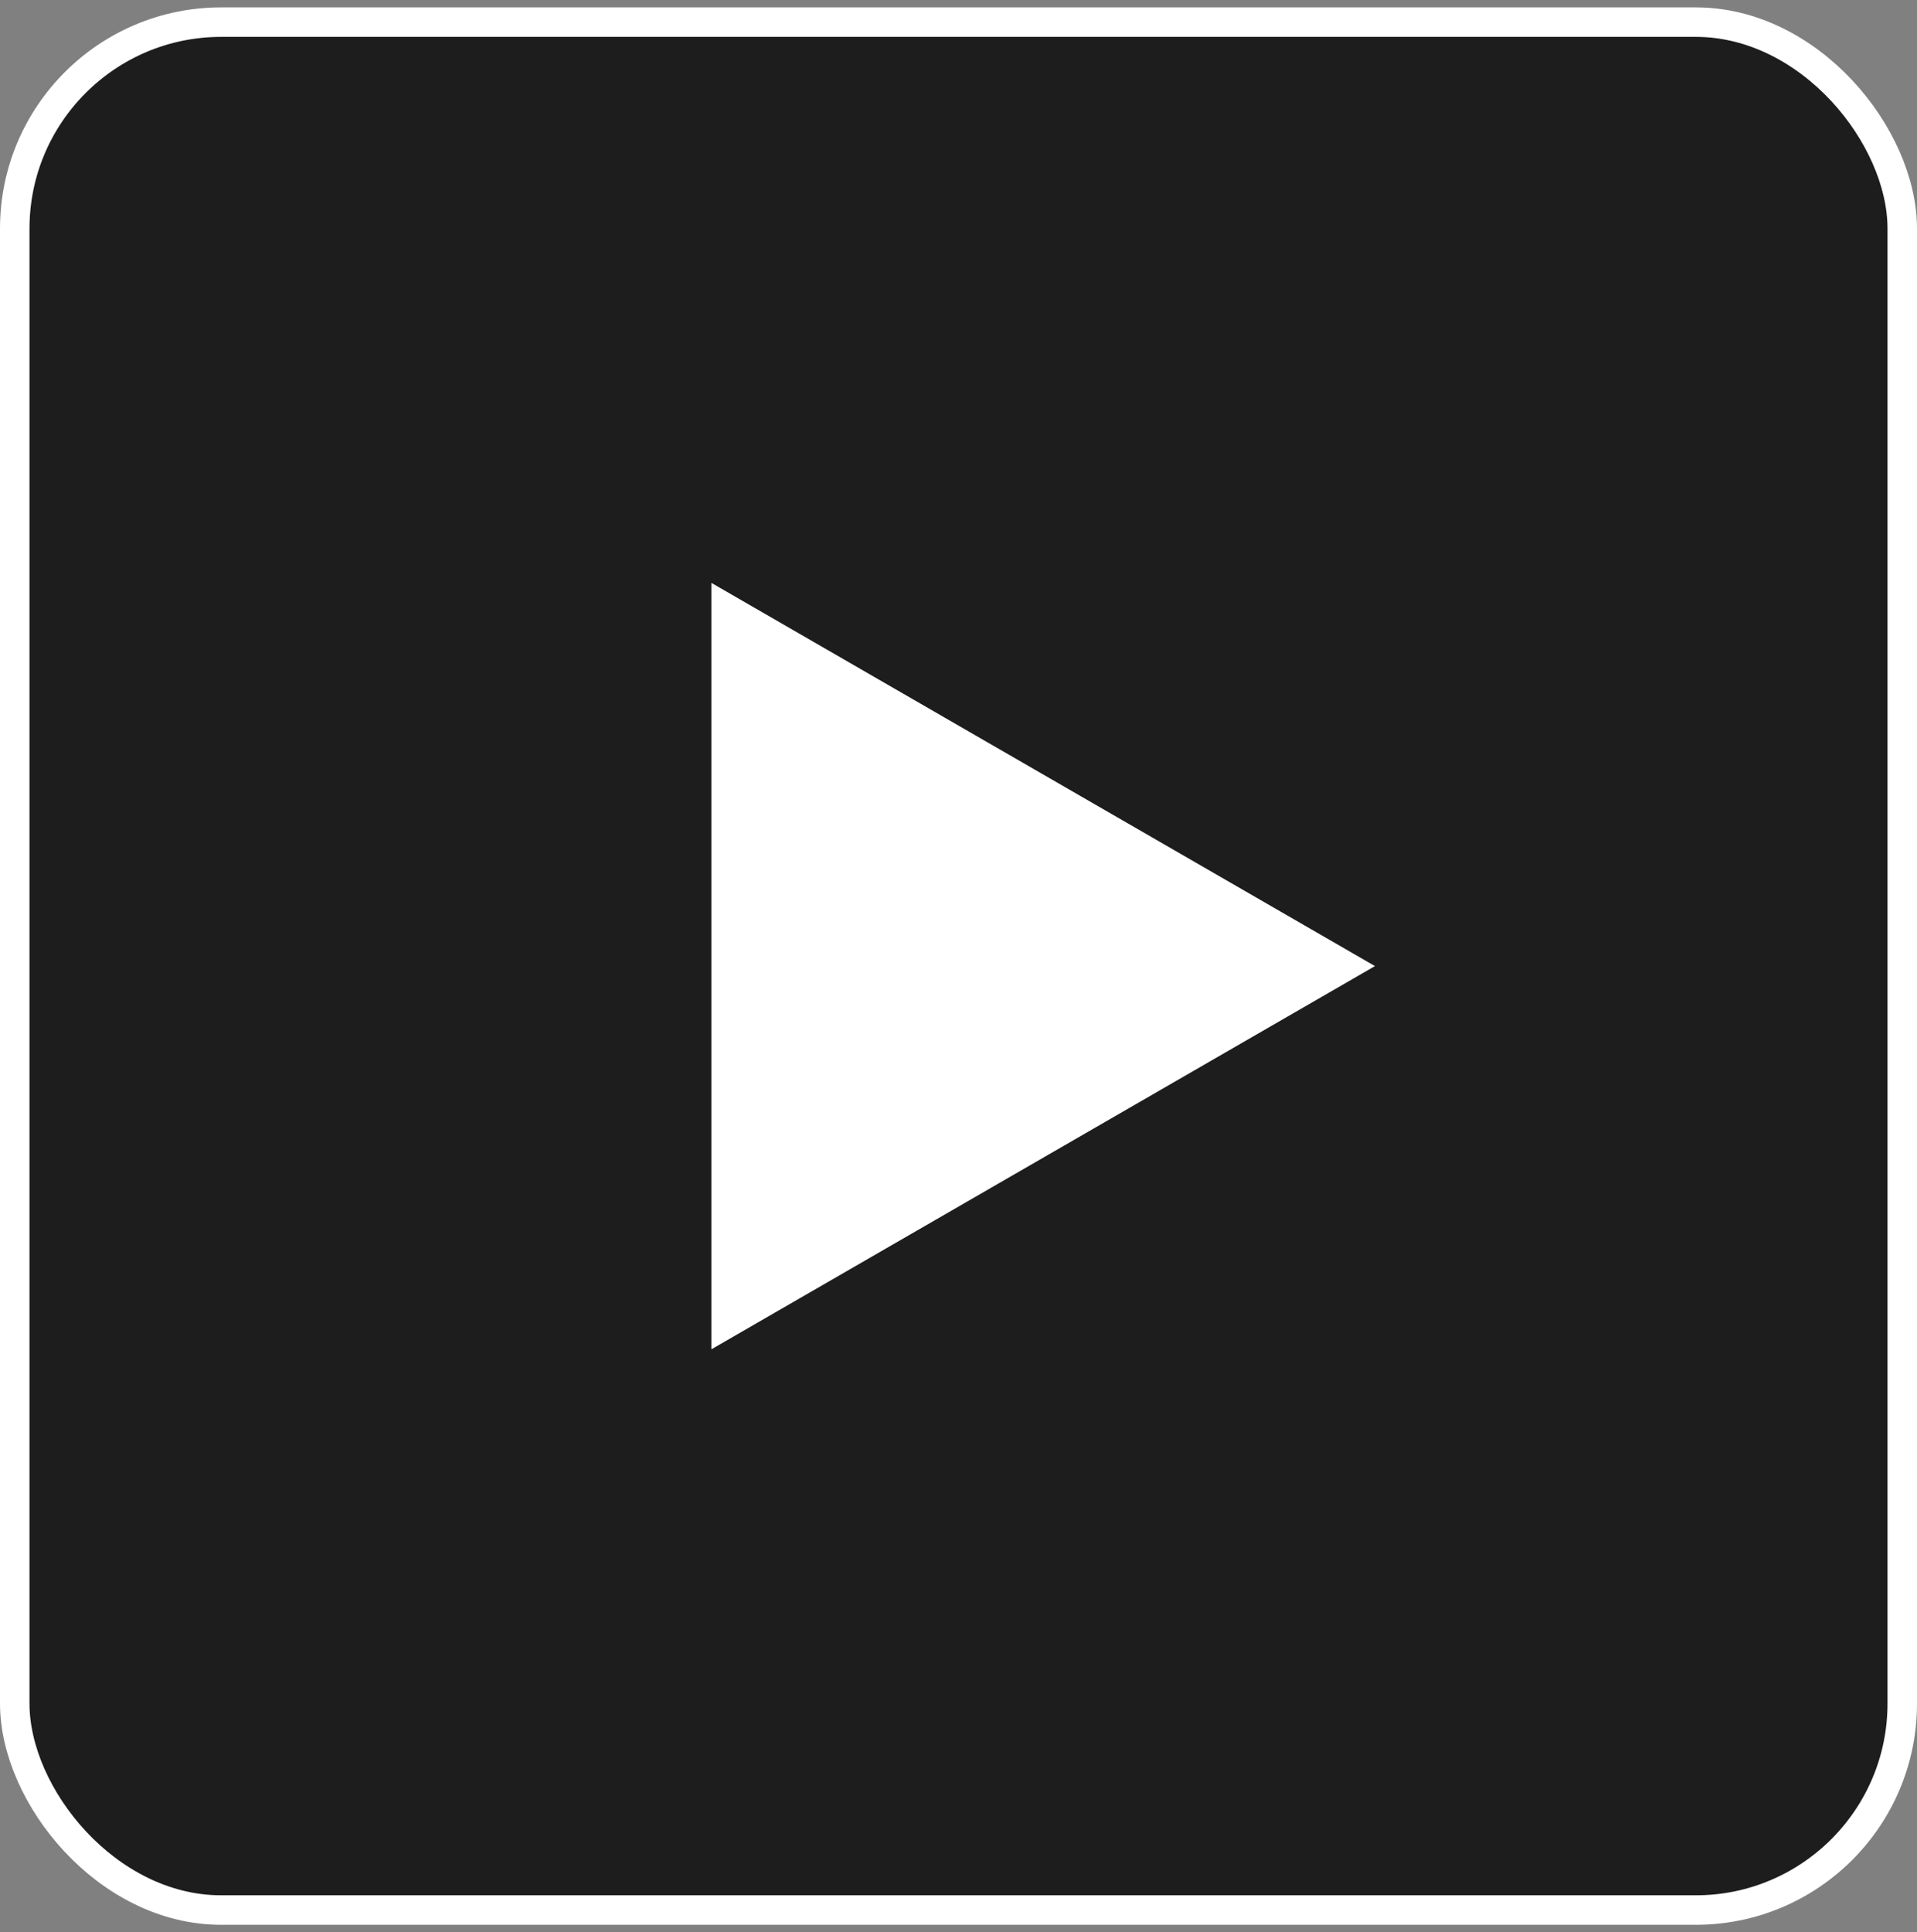
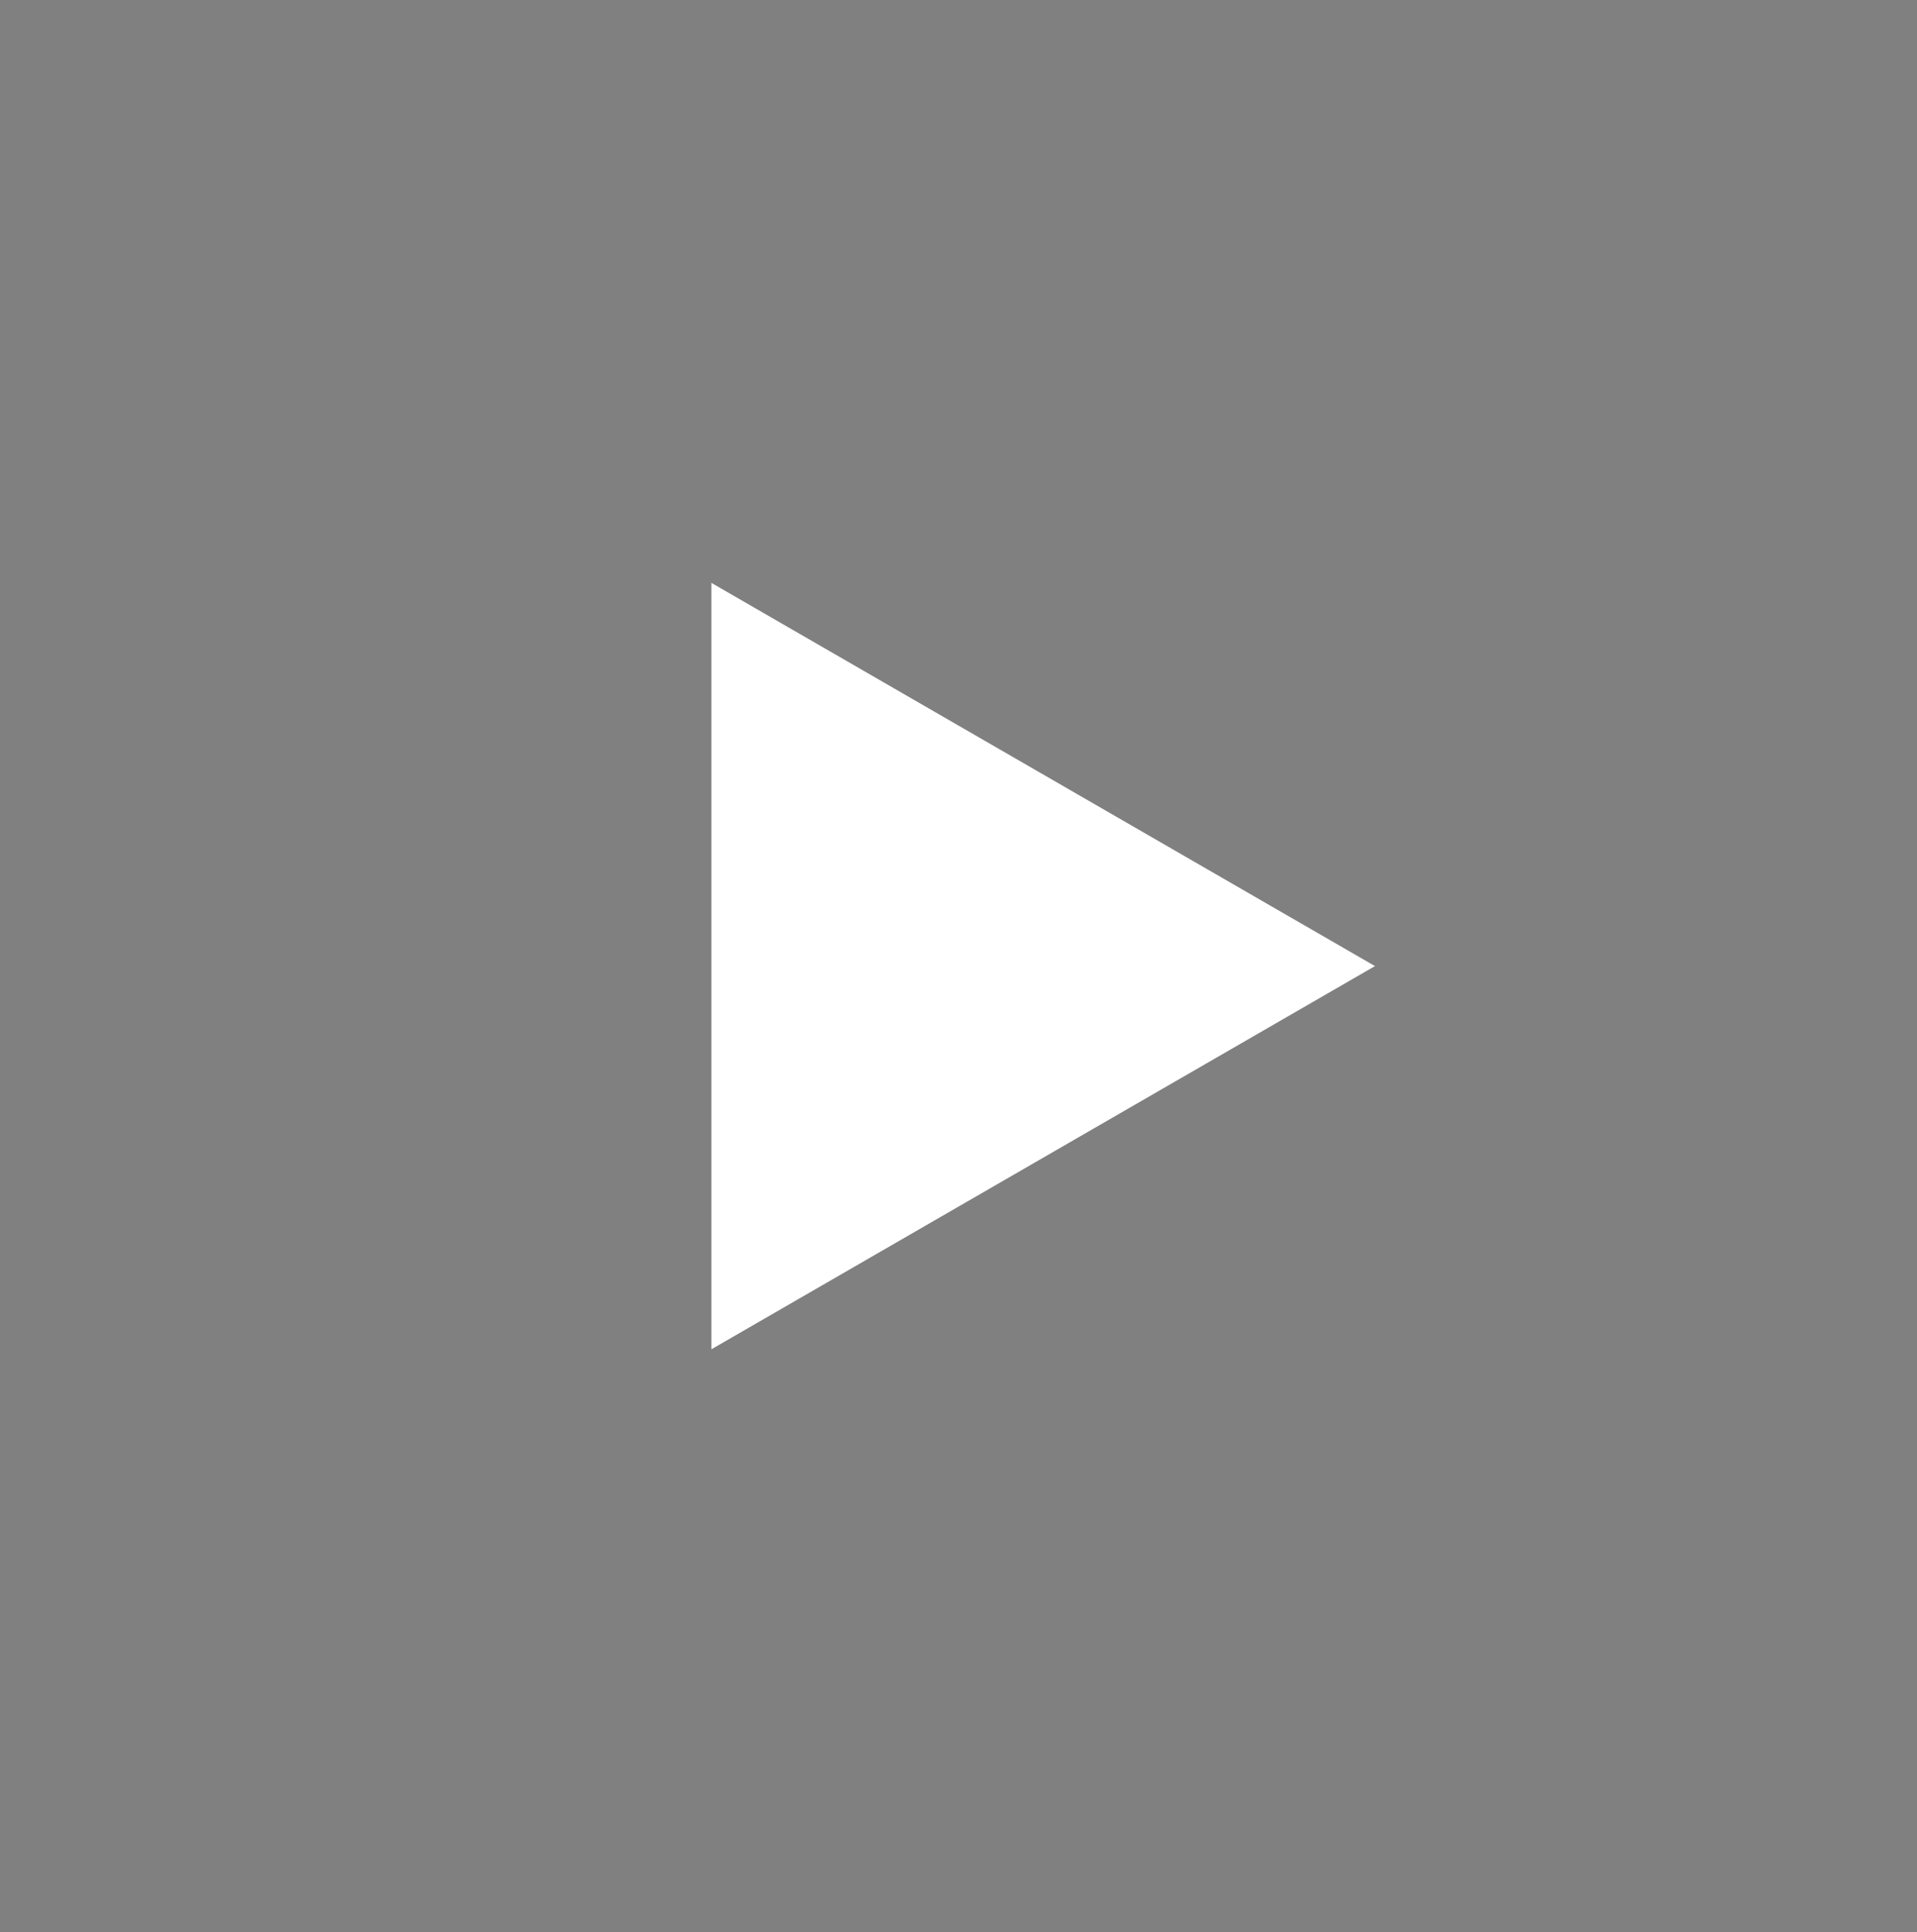
<svg xmlns="http://www.w3.org/2000/svg" width="130" height="131" viewBox="0 0 130 131" fill="none">
  <rect x="0" y="0" width="130" height="131" fill="#808080" stroke="none" />
-   <rect x="1" y="1.5" width="128" height="128" rx="14" fill="black" fill-opacity="0.77" stroke="white" stroke-width="2" />
  <path d="M49.242 41.251L91.242 65.5L49.242 89.749V41.251Z" fill="white" stroke="white" stroke-width="2" />
</svg>